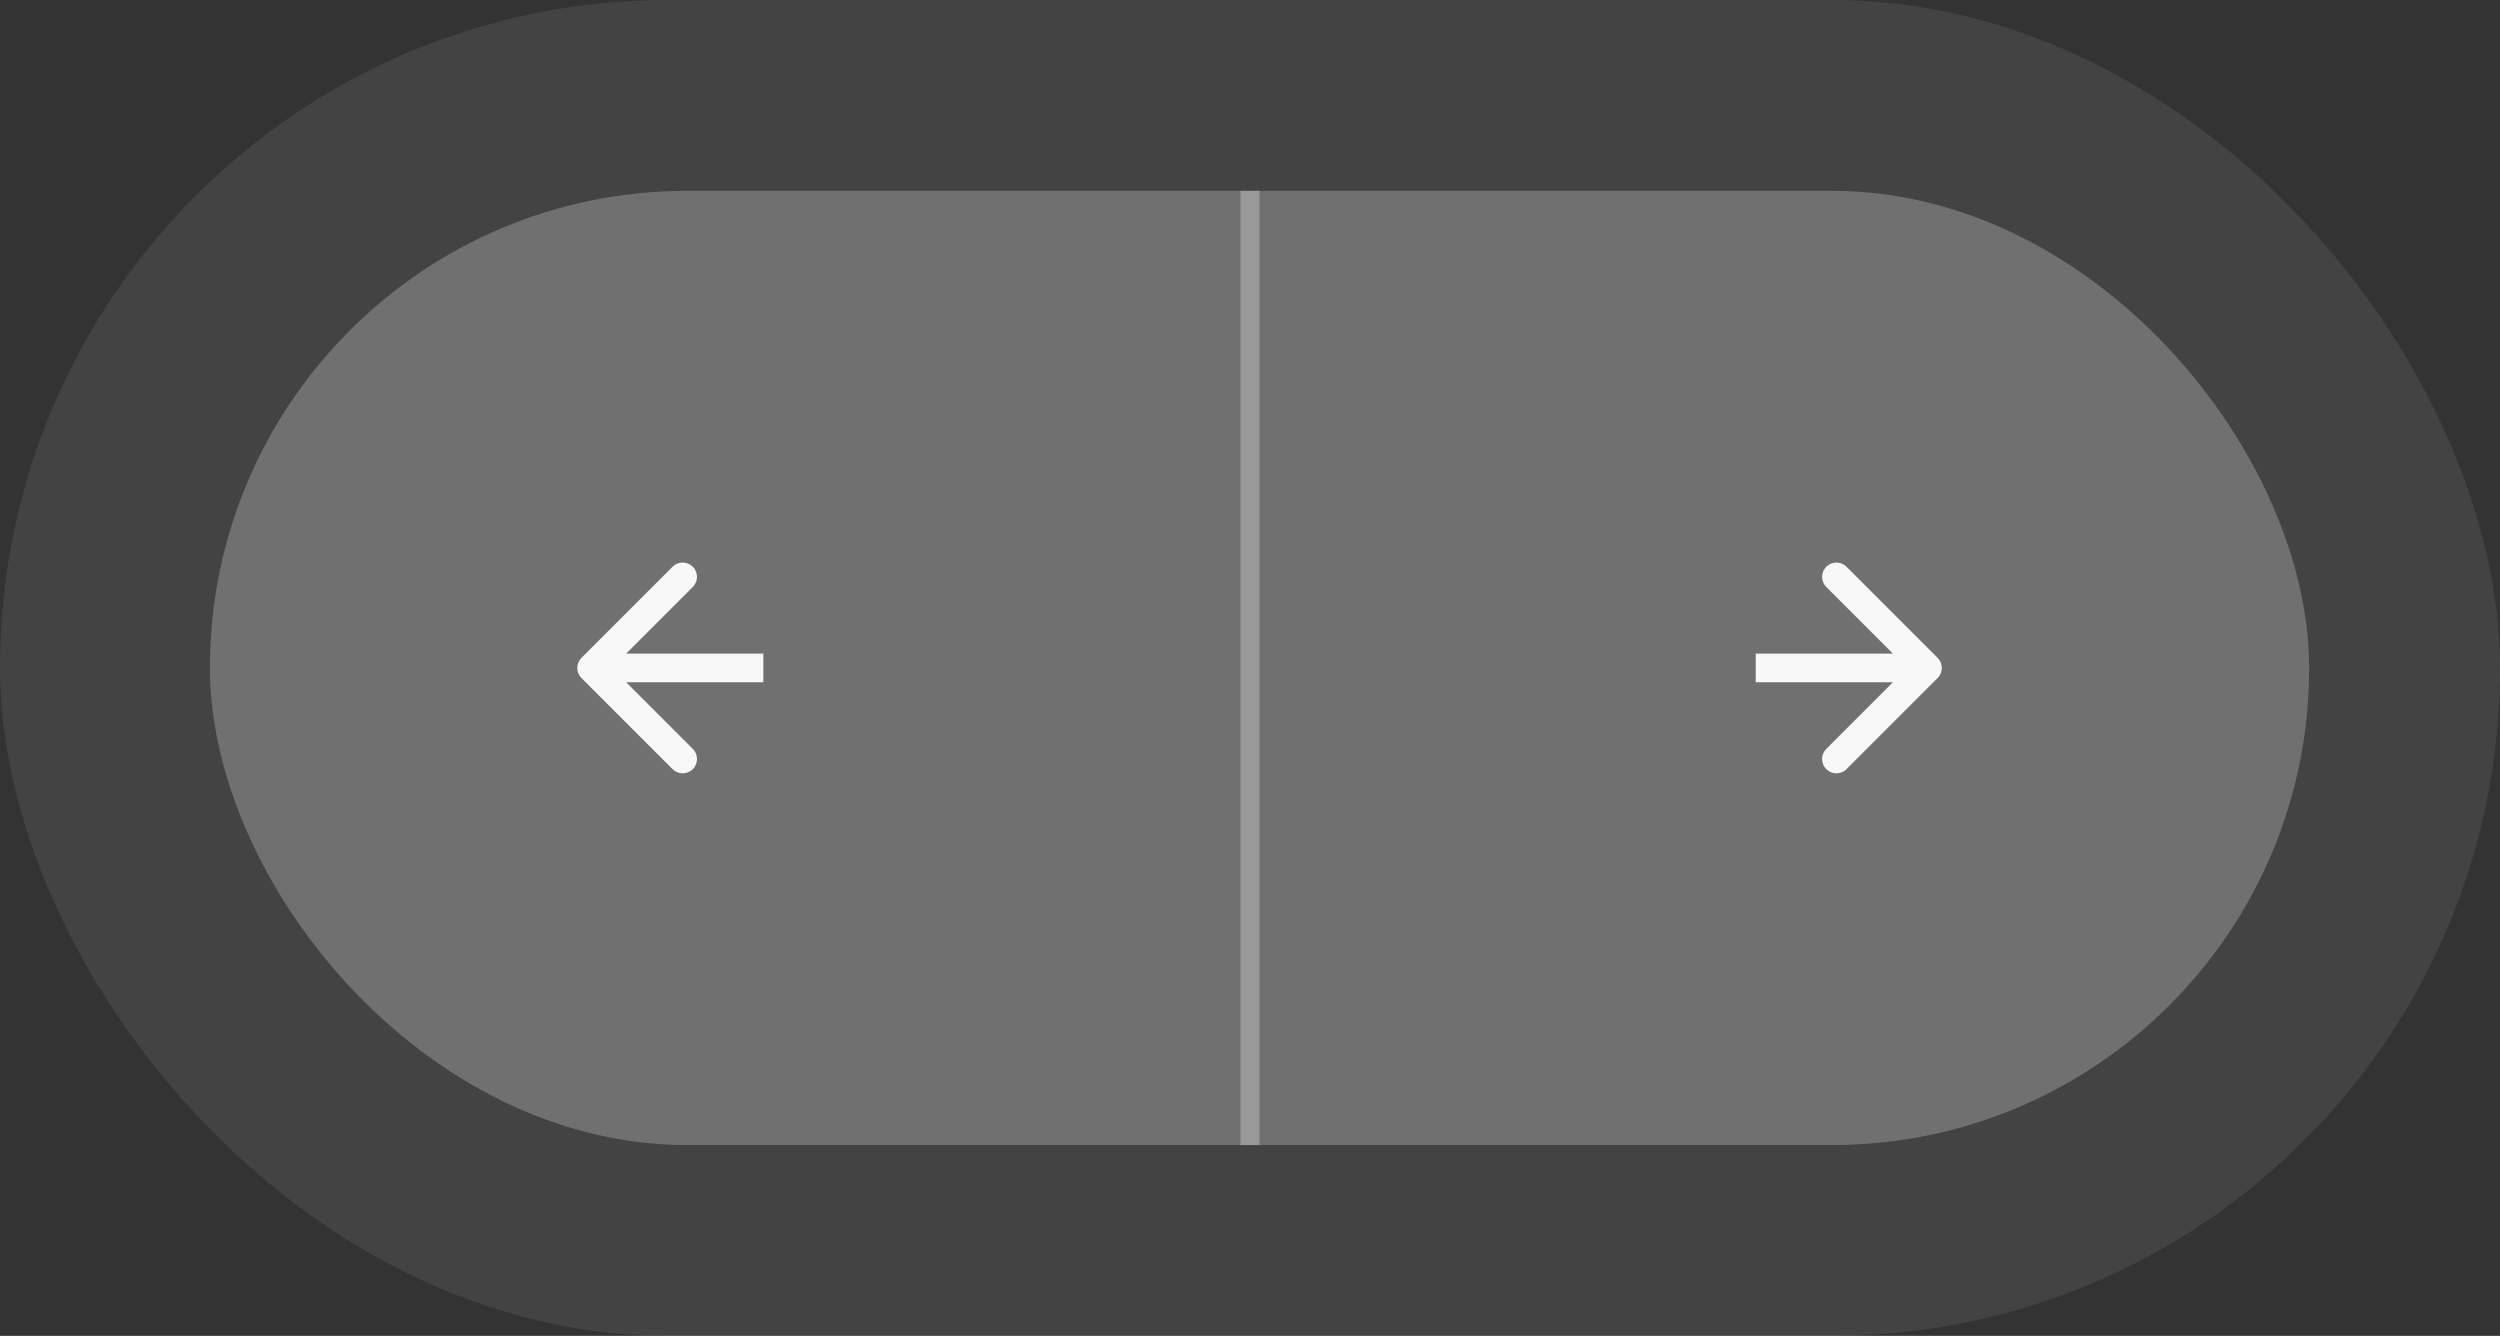
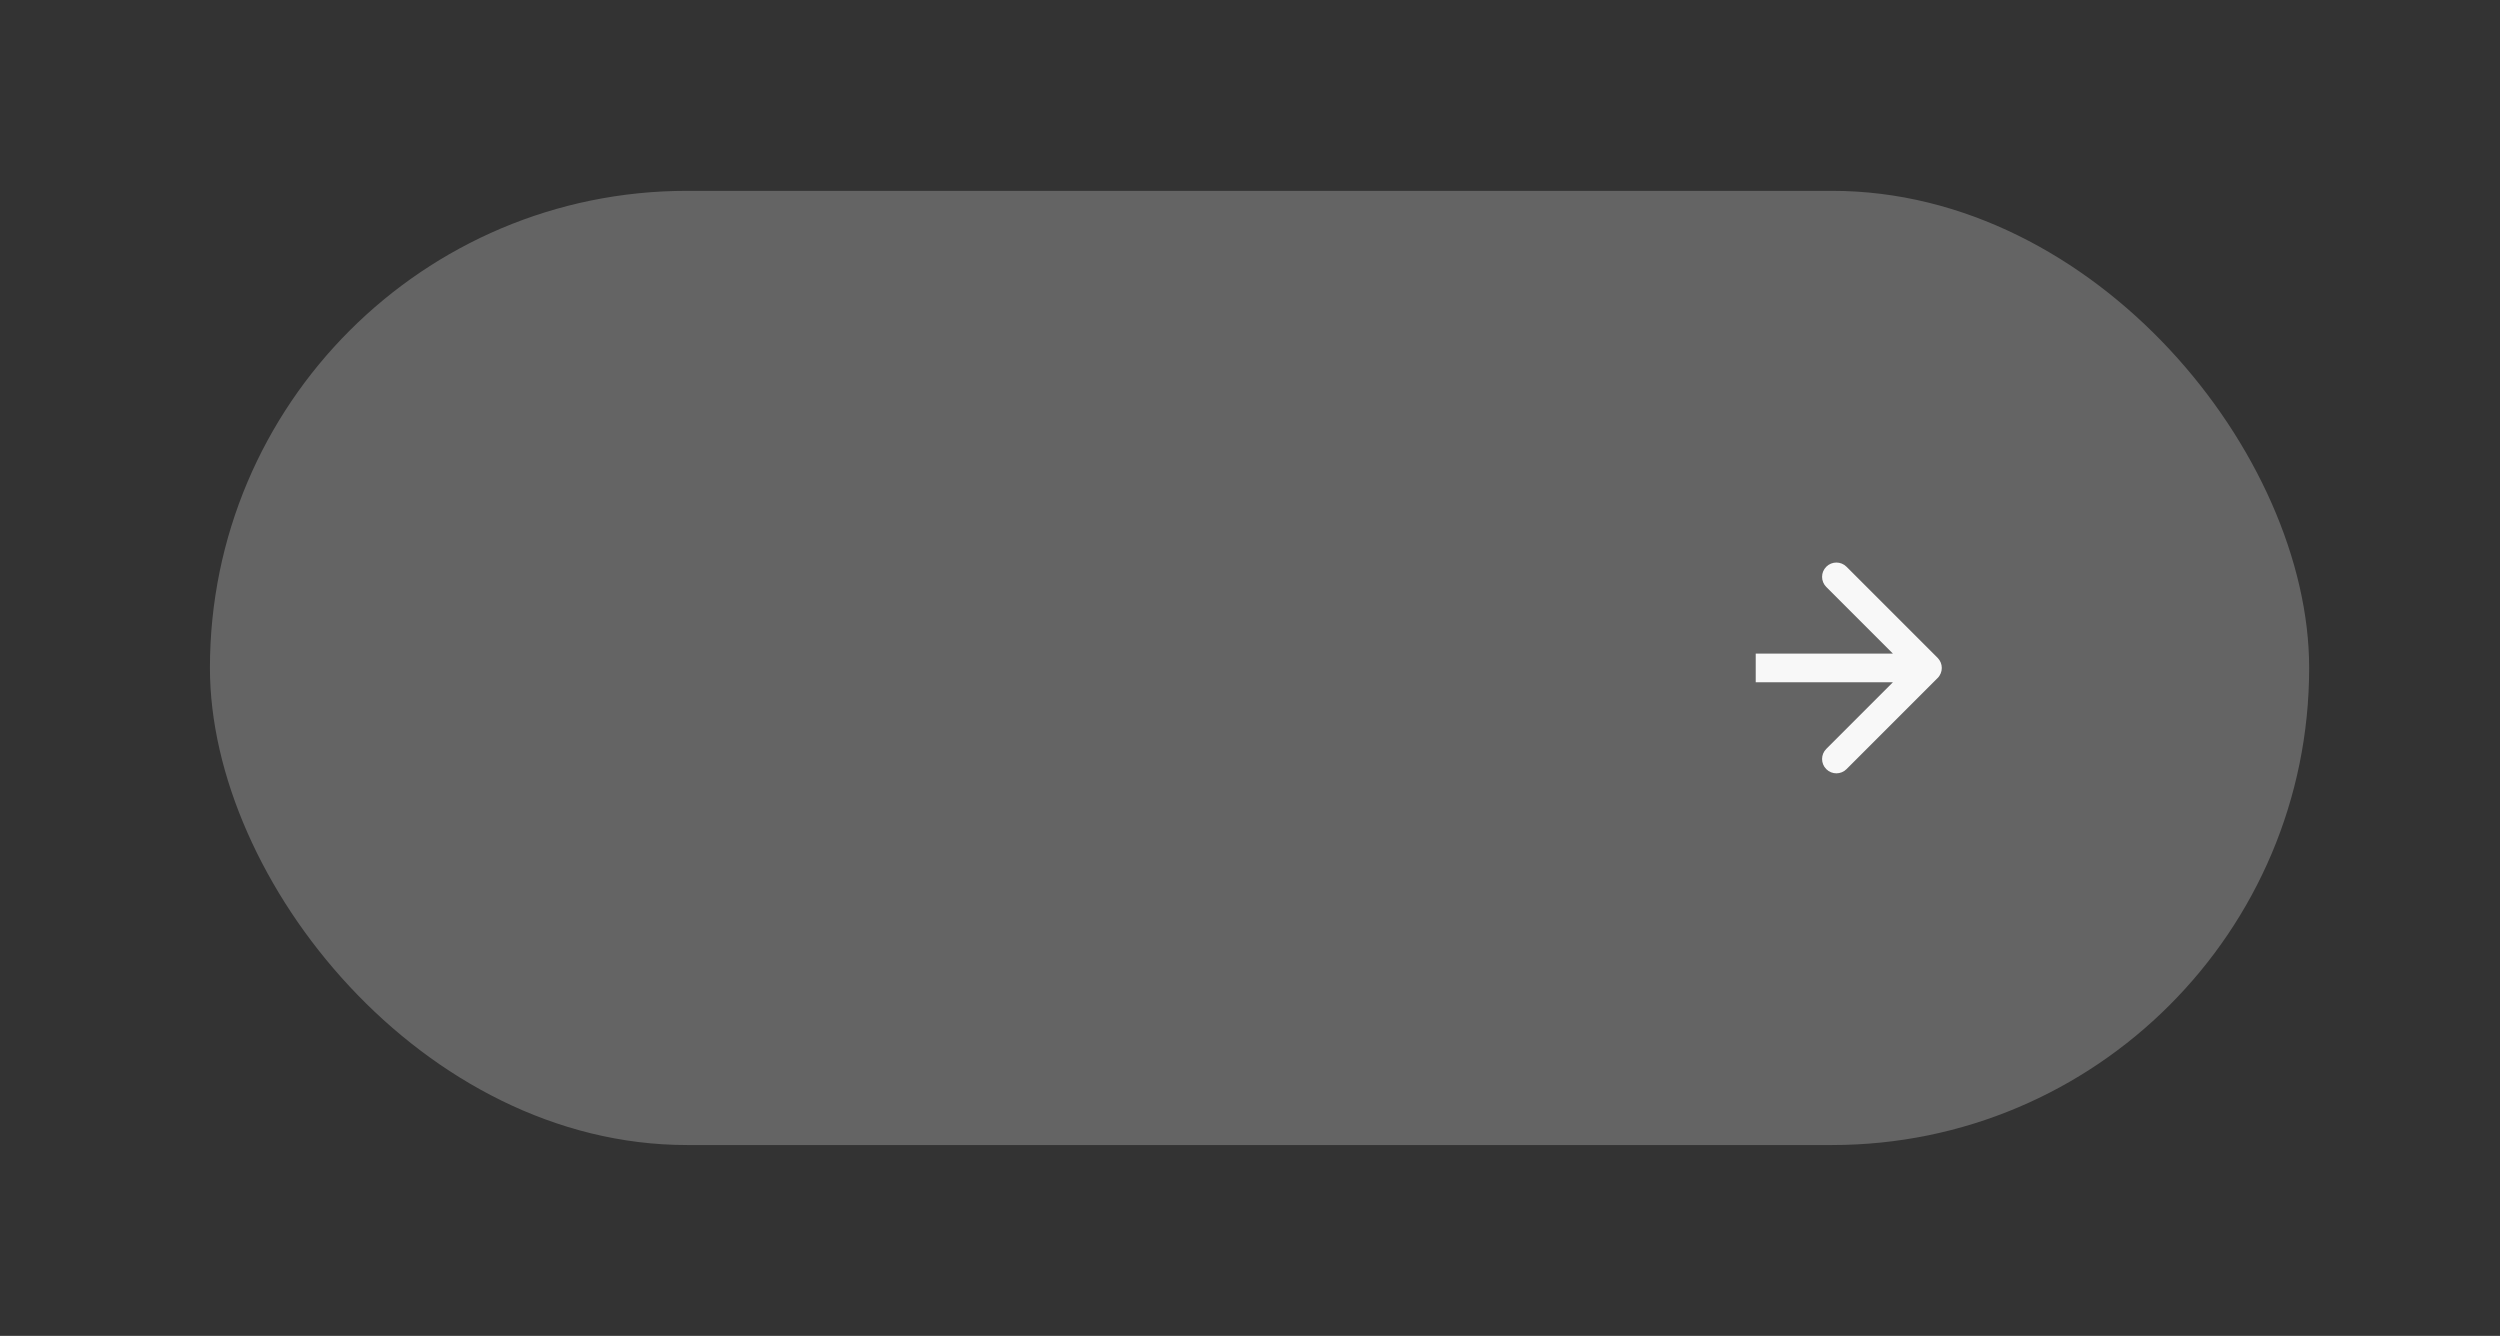
<svg xmlns="http://www.w3.org/2000/svg" width="131" height="70" viewBox="0 0 131 70" fill="none">
  <rect x="0" y="0" width="131" height="70" fill="#333333" stroke="none" />
-   <rect data-figma-bg-blur-radius="41.1" width="131" height="70" rx="35" fill="white" fill-opacity="0.08" />
  <rect data-figma-bg-blur-radius="40" x="11" y="10" width="110" height="50" rx="25" fill="white" fill-opacity="0.24" />
  <path d="M101.53 35.53C101.823 35.237 101.823 34.763 101.53 34.47L96.757 29.697C96.465 29.404 95.99 29.404 95.697 29.697C95.404 29.99 95.404 30.465 95.697 30.757L99.939 35L95.697 39.243C95.404 39.535 95.404 40.01 95.697 40.303C95.99 40.596 96.465 40.596 96.757 40.303L101.53 35.53ZM92 35L92 35.75L101 35.75L101 35L101 34.25L92 34.25L92 35Z" fill="#F8F8F8" />
-   <path d="M30.47 34.47C30.177 34.763 30.177 35.237 30.47 35.53L35.243 40.303C35.535 40.596 36.01 40.596 36.303 40.303C36.596 40.01 36.596 39.535 36.303 39.243L32.061 35L36.303 30.757C36.596 30.465 36.596 29.99 36.303 29.697C36.01 29.404 35.535 29.404 35.243 29.697L30.47 34.47ZM40 35V34.25H31V35V35.75H40V35Z" fill="#F8F8F8" />
-   <line x1="65.5" y1="60" x2="65.5" y2="10" stroke="#999999" />
  <defs>
    <clipPath id="bgblur_0_1089_237_clip_path" transform="translate(41.1 41.1)">
      <rect width="131" height="70" rx="35" />
    </clipPath>
    <clipPath id="bgblur_1_1089_237_clip_path" transform="translate(29 30)">
      <rect x="11" y="10" width="110" height="50" rx="25" />
    </clipPath>
  </defs>
</svg>